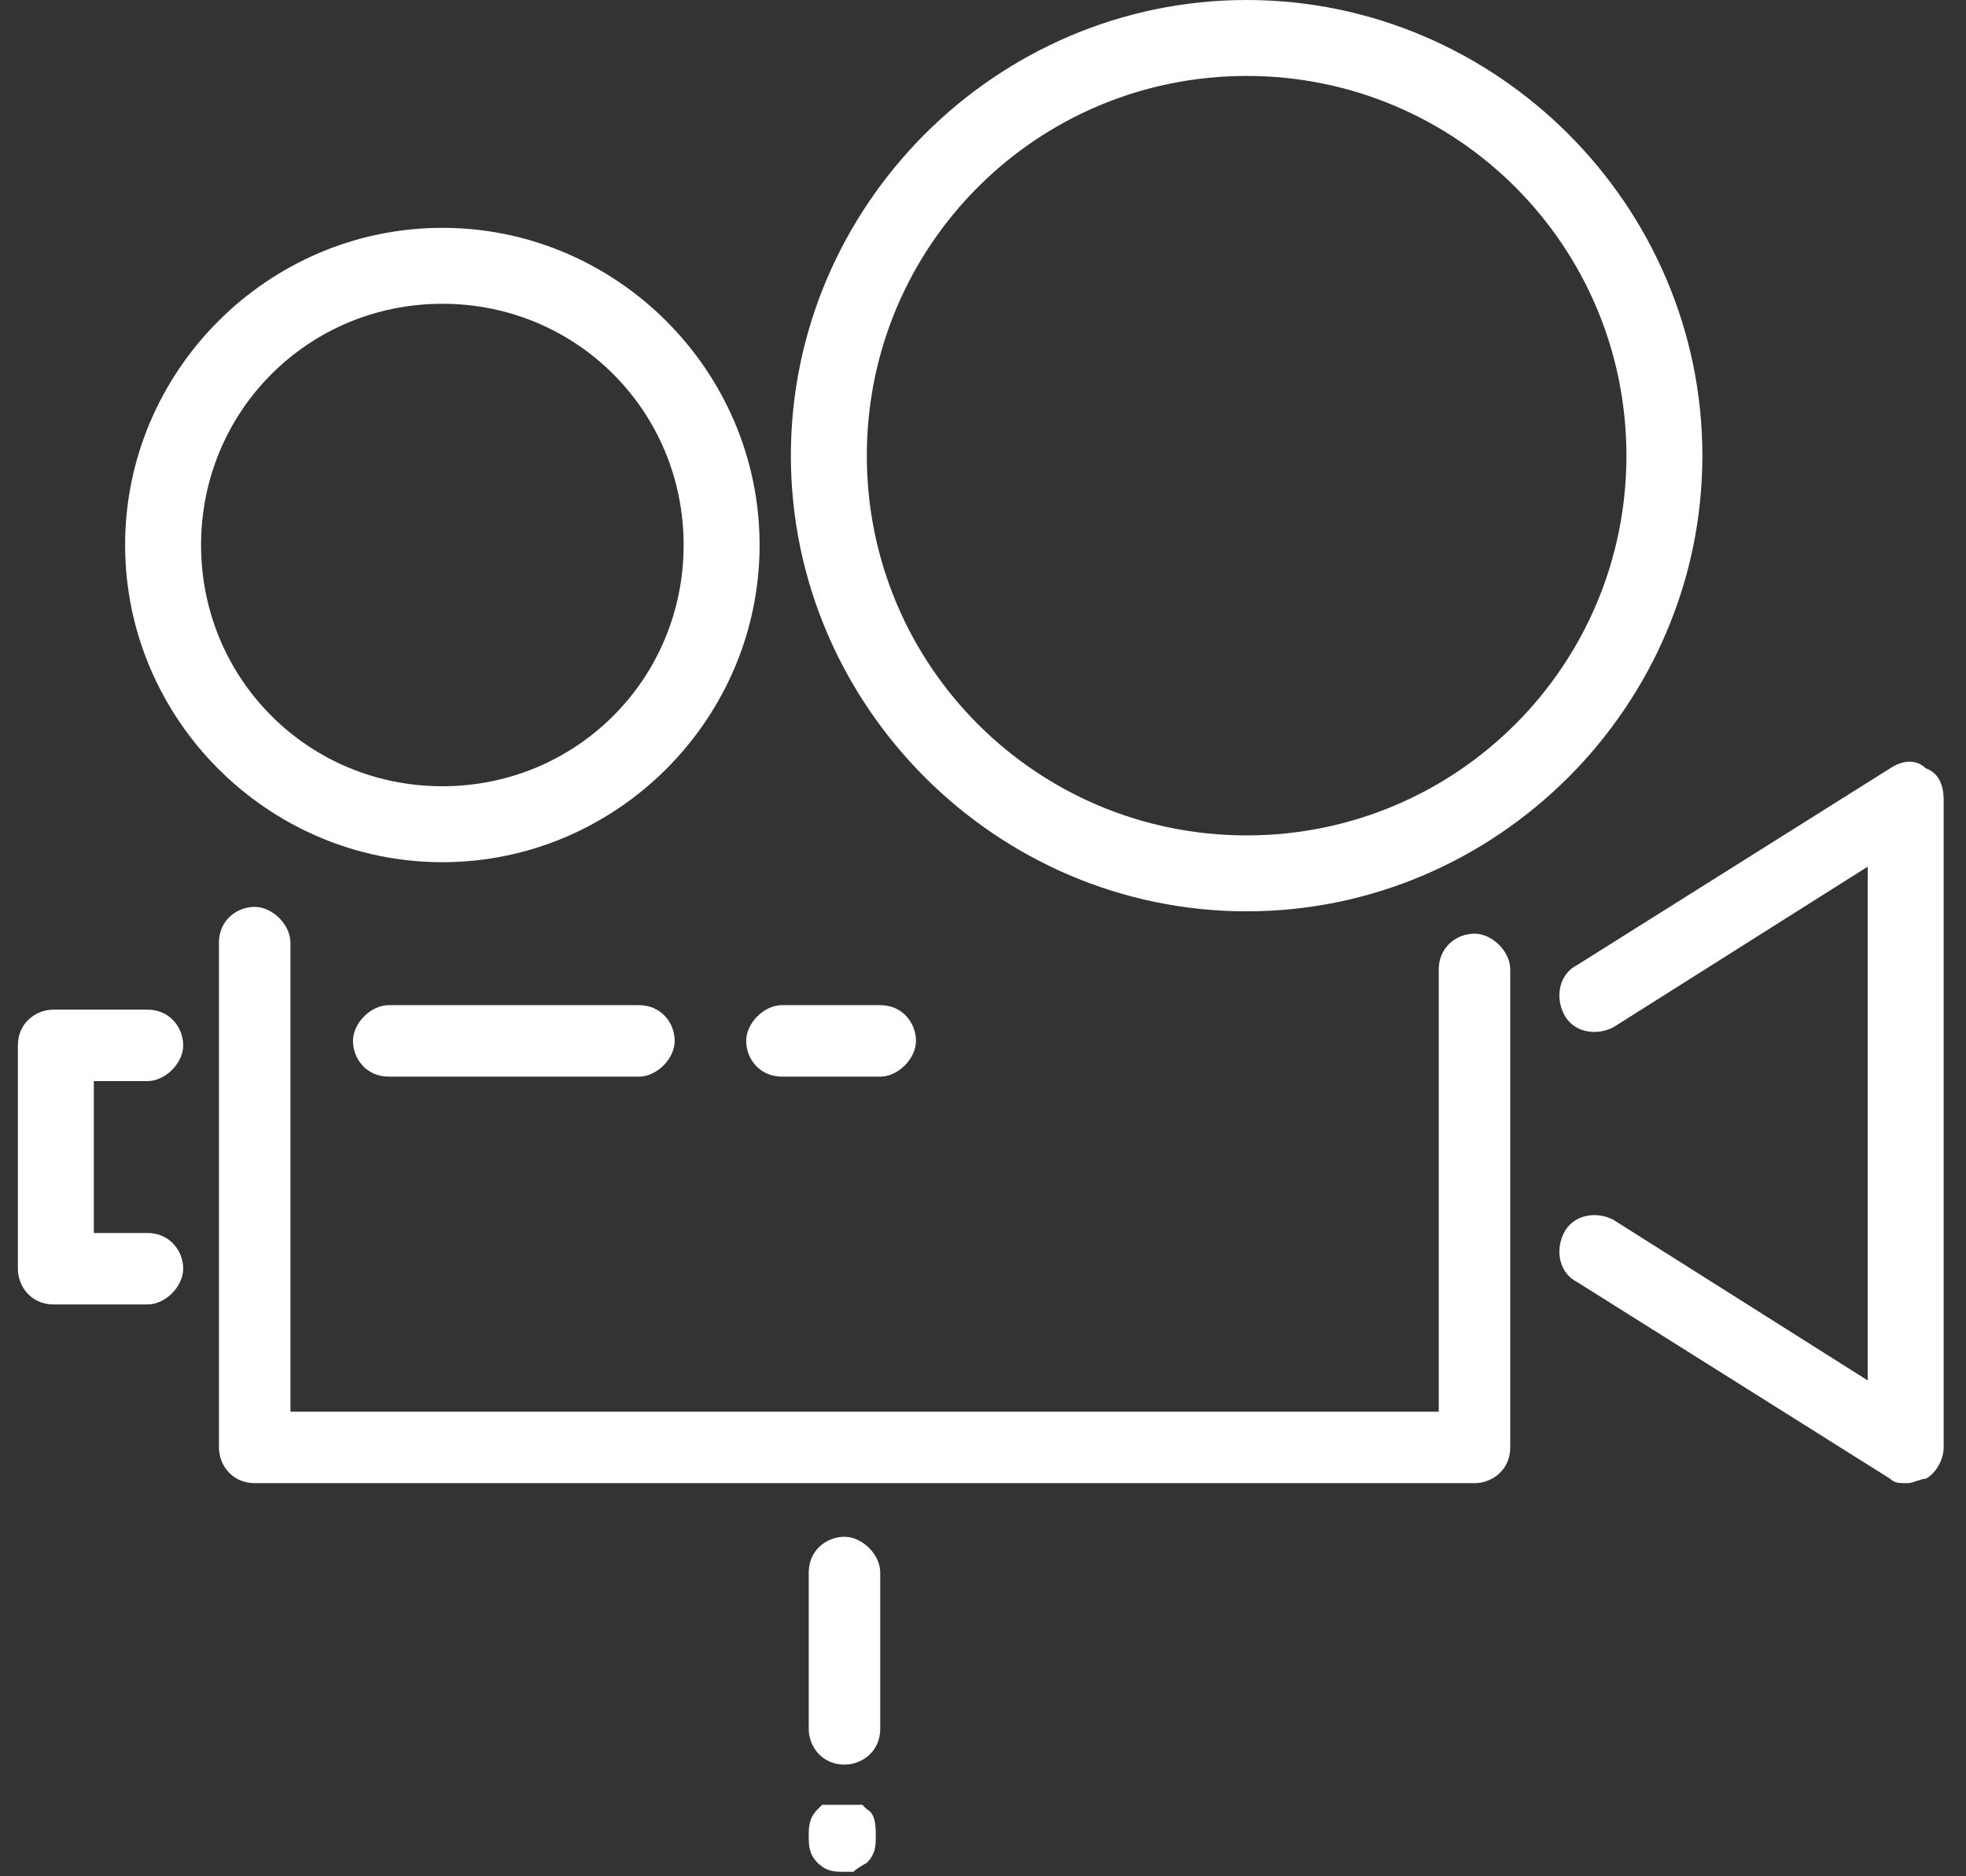
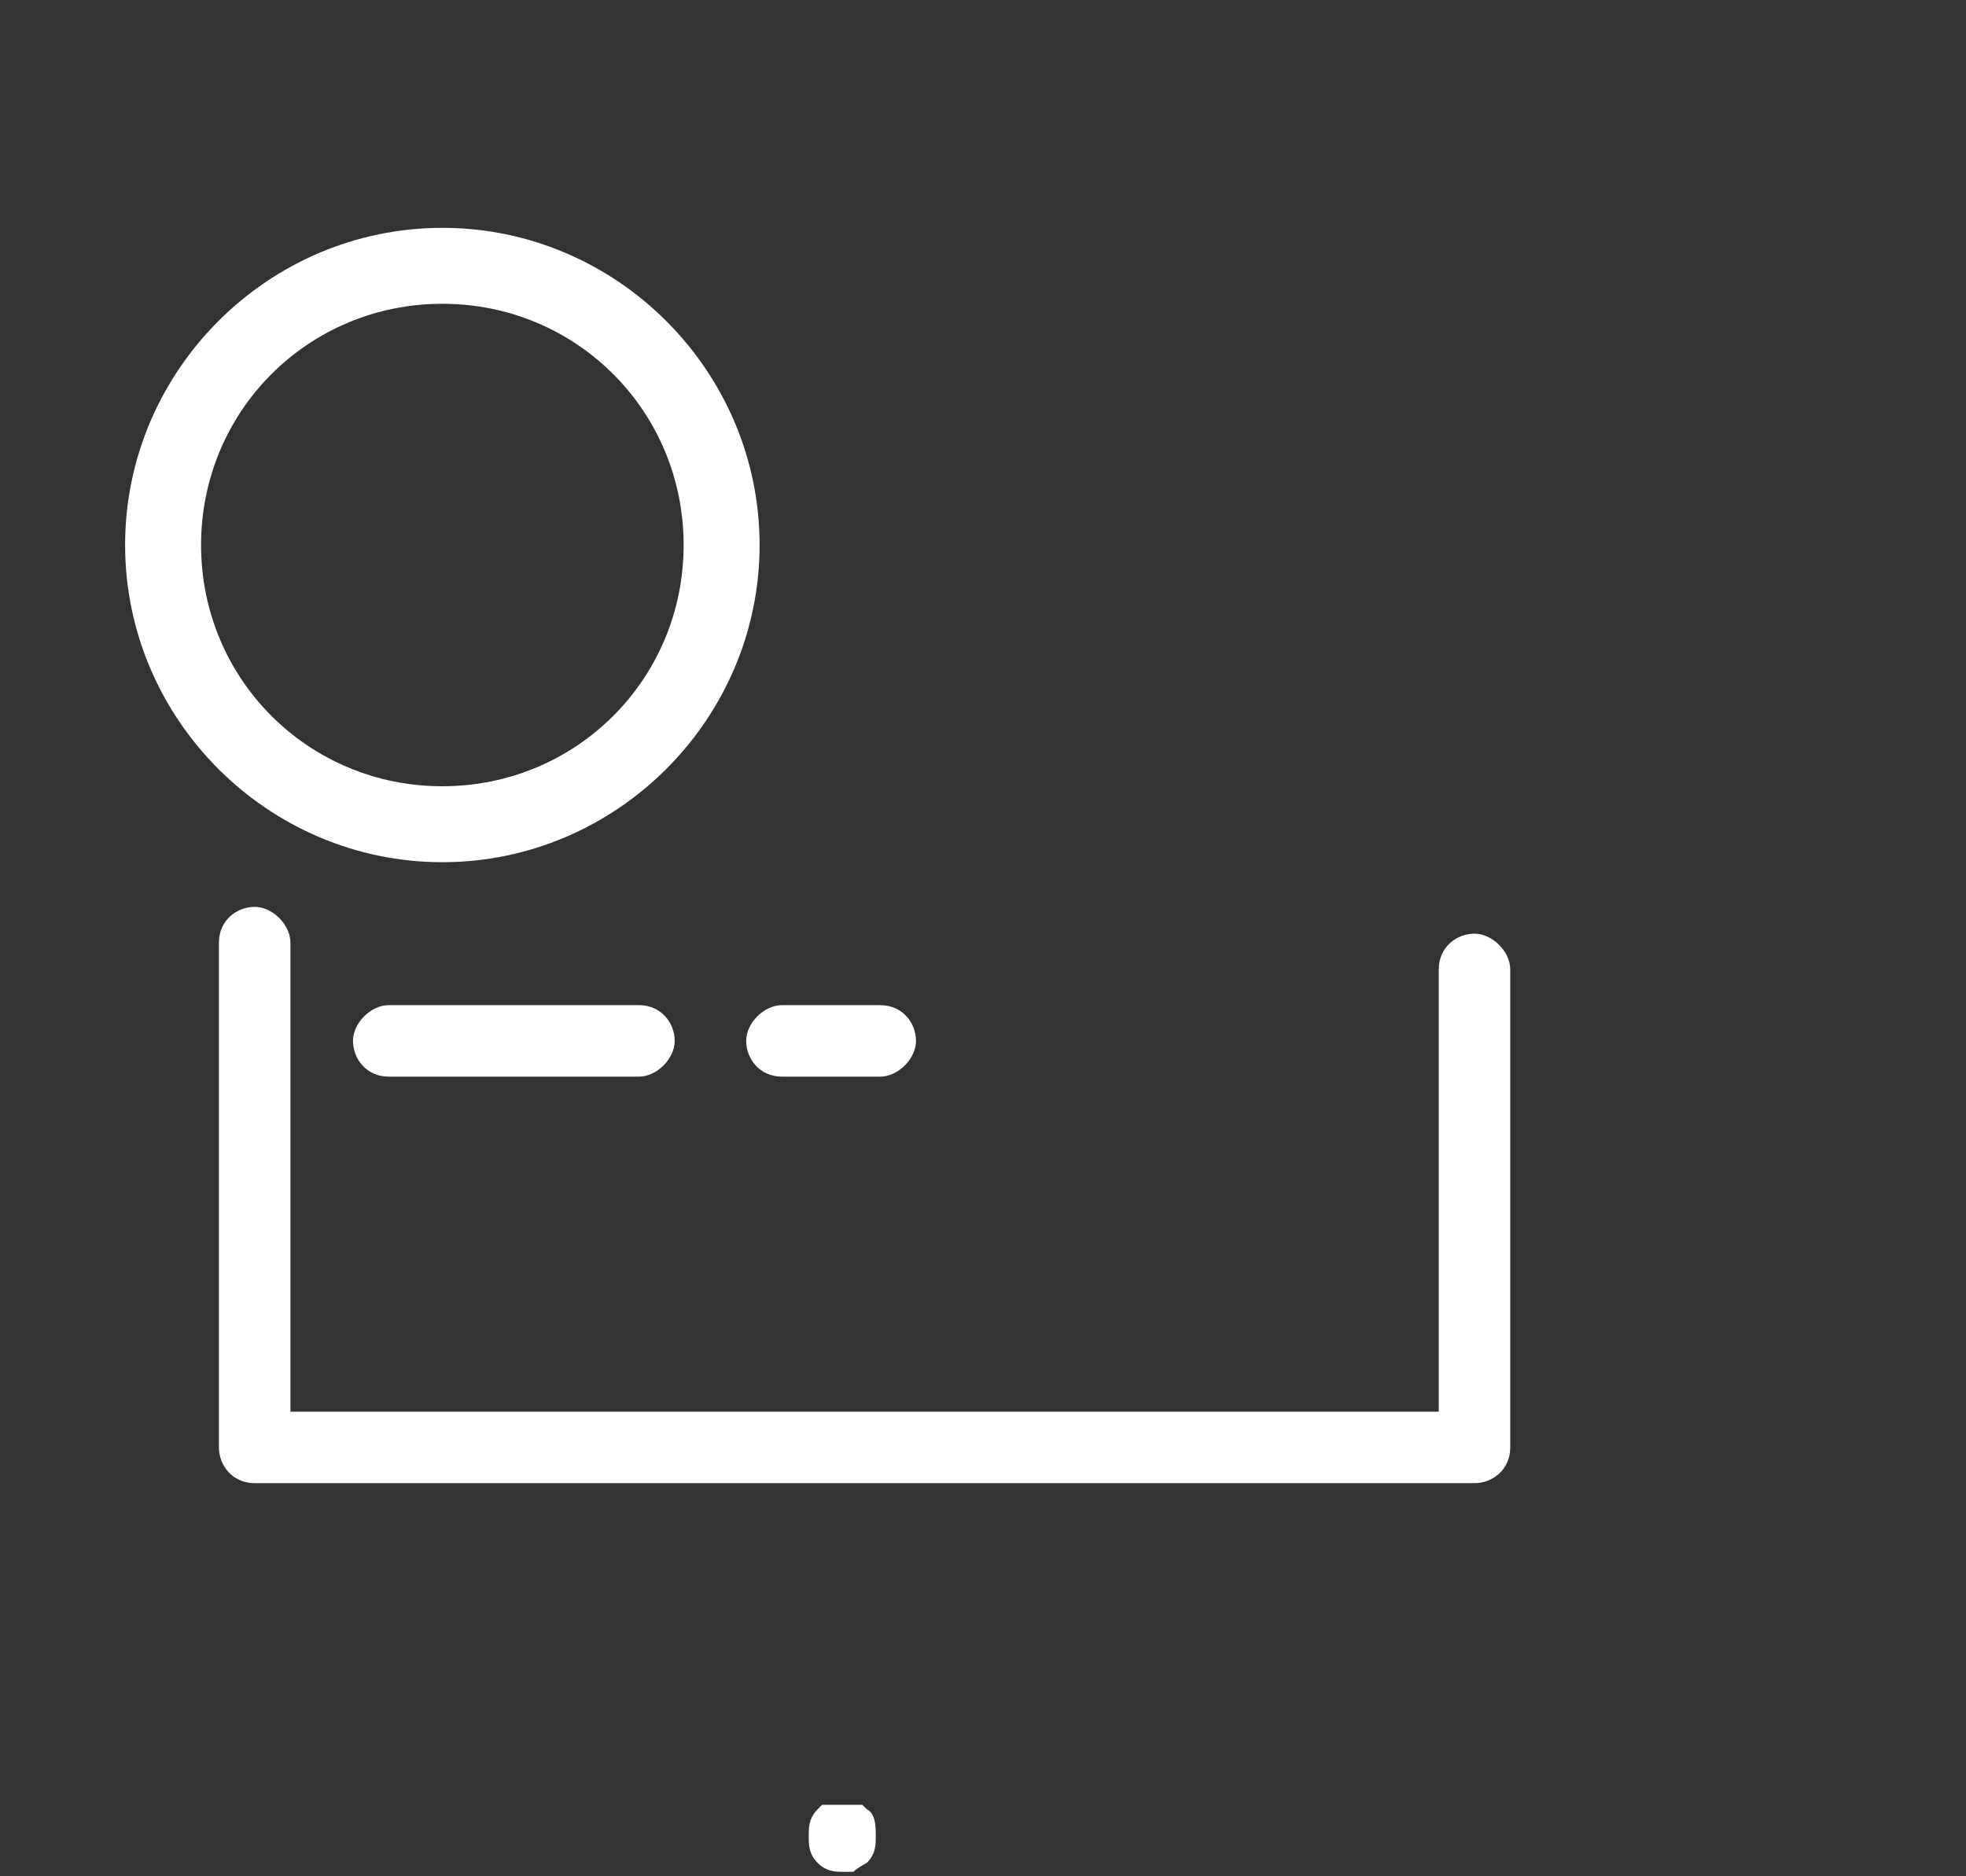
<svg xmlns="http://www.w3.org/2000/svg" width="44" height="42" viewBox="0 0 44 42" fill="none">
  <rect x="0" y="0" width="44" height="42" fill="#333333" stroke="none" />
-   <path d="M27.9 20.4C22.3 20.4 17.7 15.8 17.7 10.2C17.7 4.6 22.3 0 27.9 0C33.5 0 38.1 4.6 38.1 10.2C38.1 15.8 33.5 20.4 27.9 20.4ZM27.9 1.7C23.2 1.7 19.4 5.5 19.4 10.2C19.4 14.9 23.2 18.7 27.9 18.7C32.6 18.7 36.4 14.9 36.4 10.2C36.4 5.5 32.6 1.7 27.9 1.7Z" fill="white" />
  <path d="M9.9 19.3C6 19.3 2.8 16.1 2.8 12.2C2.8 8.3 6 5.1 9.9 5.1C13.8 5.1 17 8.3 17 12.2C17 16.1 13.8 19.3 9.9 19.3ZM9.9 6.8C6.9 6.8 4.5 9.2 4.5 12.2C4.5 15.2 6.9 17.6 9.9 17.6C12.9 17.6 15.3 15.2 15.3 12.2C15.3 9.2 12.9 6.8 9.9 6.8Z" fill="white" />
  <path d="M33.1 33.2H5.7C5.2 33.2 4.9 32.8 4.9 32.4V21.1C4.9 20.6 5.3 20.3 5.7 20.3C6.1 20.3 6.5 20.7 6.5 21.1V31.6H32.2V21.7C32.2 21.2 32.6 20.9 33 20.9C33.4 20.9 33.8 21.3 33.8 21.7V32.4C33.8 32.9 33.4 33.2 33 33.2H33.1Z" fill="white" />
-   <path d="M42.7 33.2C42.5 33.2 42.4 33.2 42.3 33.1L35.3 28.7C34.9 28.5 34.8 28 35 27.6C35.2 27.2 35.7 27.1 36.1 27.3L41.8 30.9V19.4L36.1 23C35.7 23.2 35.2 23.1 35 22.7C34.8 22.3 34.9 21.8 35.3 21.6L42.3 17.2C42.6 17 42.9 17 43.1 17.2C43.4 17.3 43.5 17.6 43.5 17.9V32.4C43.5 32.7 43.3 33 43.1 33.1C43 33.1 42.8 33.2 42.7 33.2Z" fill="white" />
-   <path d="M18.9 39.5C18.4 39.5 18.1 39.1 18.1 38.7V35.2C18.1 34.7 18.5 34.4 18.9 34.4C19.3 34.4 19.7 34.8 19.7 35.2V38.7C19.7 39.2 19.3 39.5 18.9 39.5Z" fill="white" />
  <path d="M18.9 41.9C18.7 41.9 18.5 41.9 18.3 41.7C18.1 41.5 18.1 41.3 18.1 41.1C18.1 40.9 18.1 40.7 18.3 40.5C18.3 40.5 18.3 40.5 18.4 40.4C18.4 40.4 18.4 40.4 18.5 40.4C18.5 40.4 18.5 40.4 18.7 40.4C18.8 40.4 18.9 40.4 19 40.4C19 40.4 19.1 40.4 19.2 40.4C19.2 40.4 19.2 40.4 19.3 40.4C19.3 40.4 19.3 40.4 19.4 40.5C19.6 40.6 19.6 40.9 19.6 41.1C19.6 41.3 19.6 41.5 19.4 41.7C19.4 41.7 19.2 41.8 19.1 41.9C19.1 41.9 18.9 41.9 18.8 41.9H18.9Z" fill="white" />
  <path d="M14.3 24.1H8.7C8.2 24.1 7.9 23.7 7.9 23.3C7.9 22.9 8.3 22.5 8.7 22.5H14.3C14.8 22.5 15.1 22.9 15.1 23.3C15.1 23.7 14.7 24.1 14.3 24.1Z" fill="white" />
  <path d="M19.7 24.1H17.5C17 24.1 16.7 23.7 16.7 23.3C16.7 22.9 17.1 22.5 17.5 22.5H19.7C20.2 22.5 20.5 22.9 20.5 23.3C20.5 23.7 20.1 24.1 19.7 24.1Z" fill="white" />
-   <path d="M3.3 29.2H1.2C0.7 29.2 0.4 28.8 0.4 28.4V23.4C0.4 22.9 0.8 22.6 1.2 22.6H3.3C3.8 22.6 4.1 23 4.1 23.4C4.1 23.8 3.7 24.2 3.3 24.2H2.1V27.6H3.3C3.8 27.6 4.1 28 4.1 28.4C4.1 28.8 3.7 29.2 3.3 29.2Z" fill="white" />
</svg>